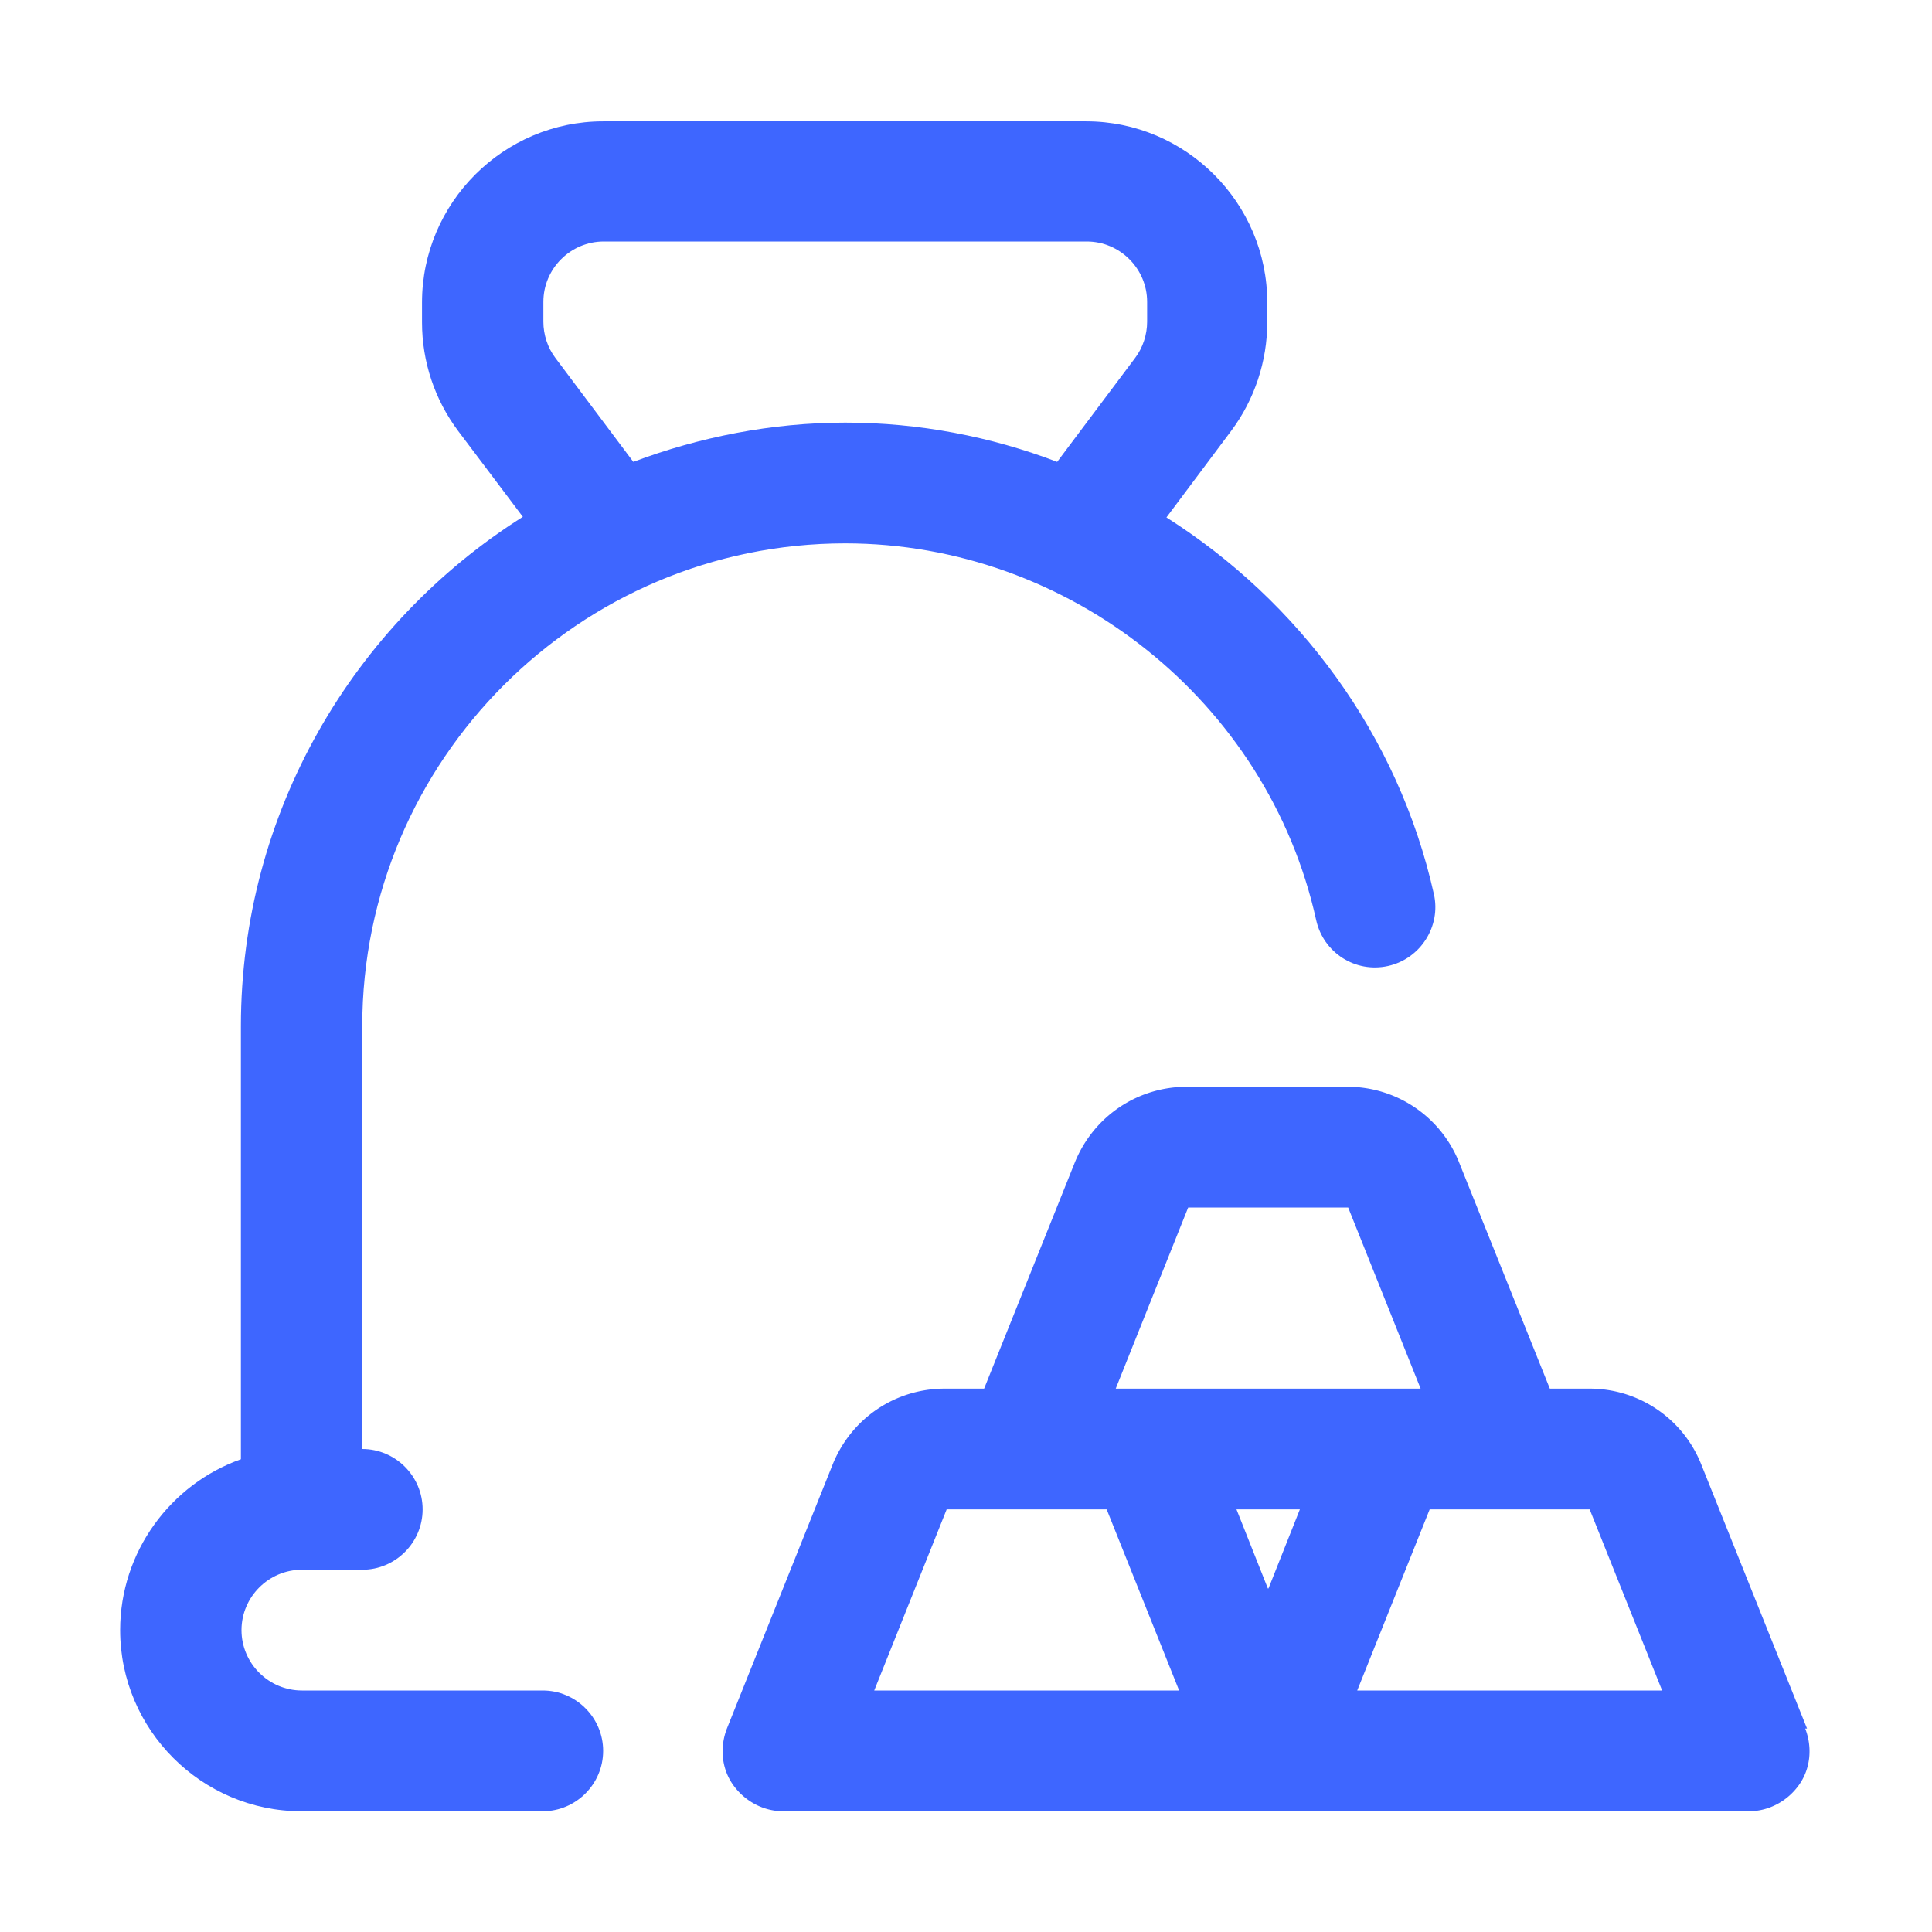
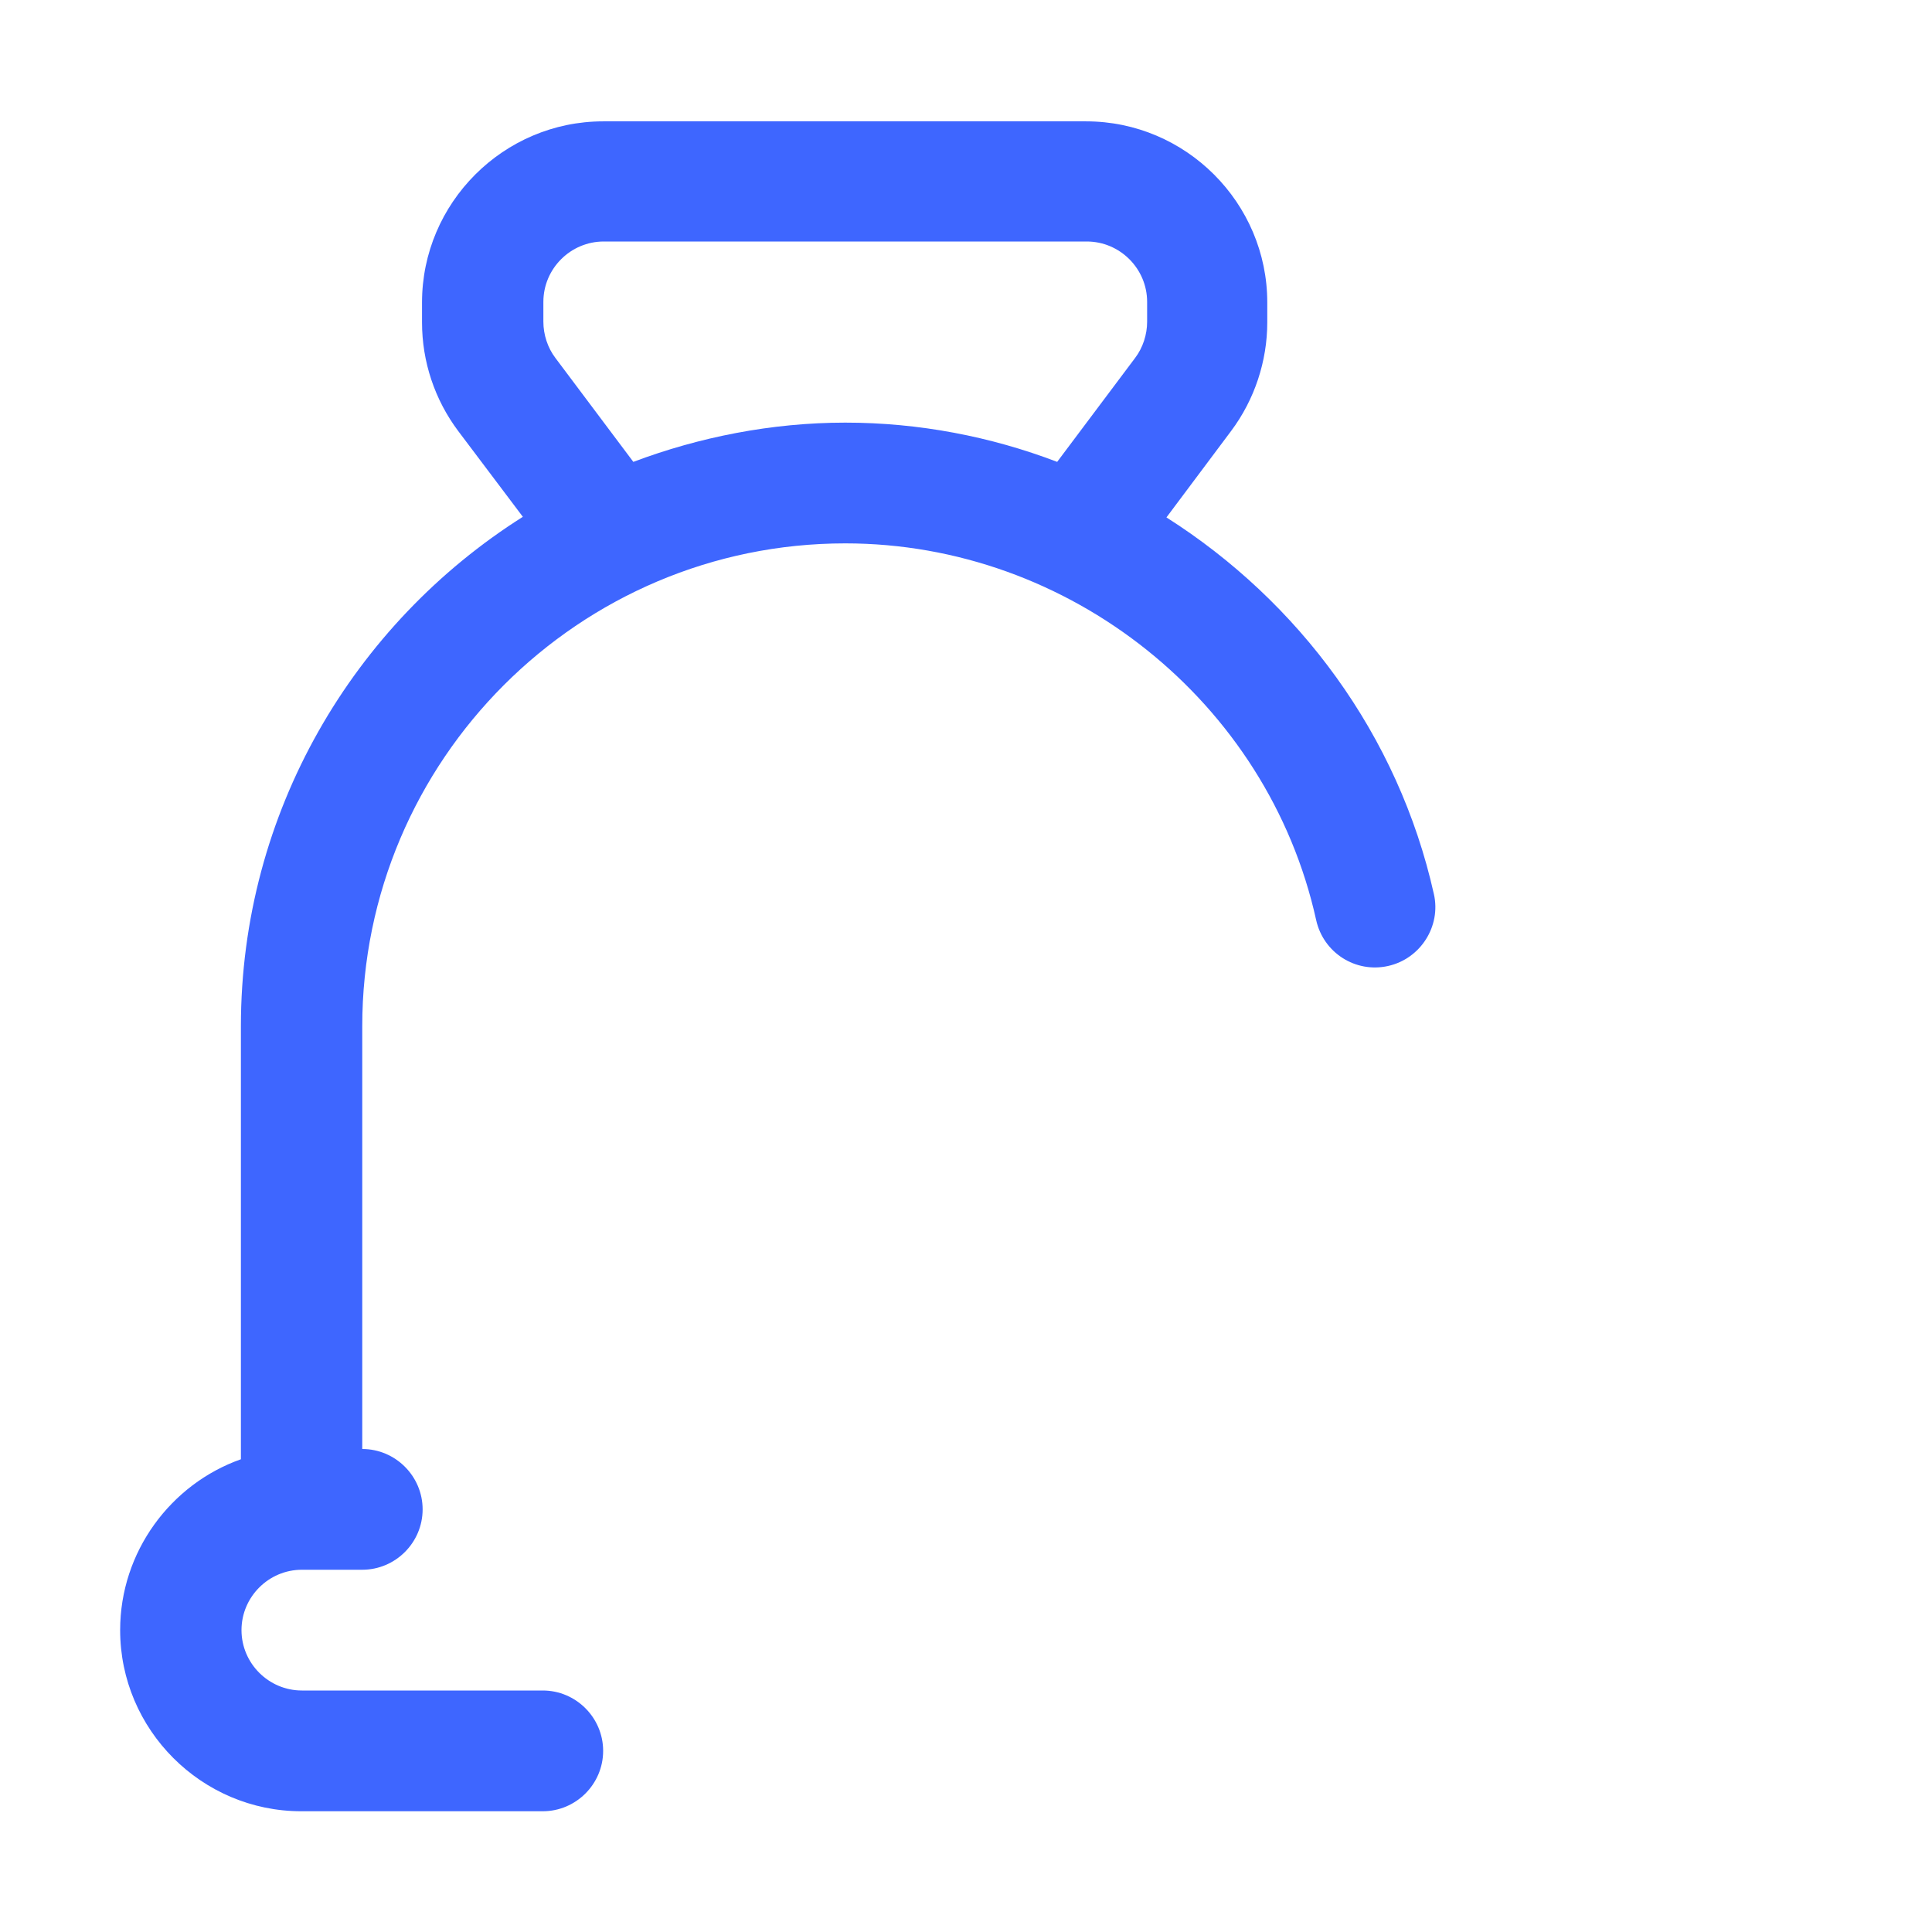
<svg xmlns="http://www.w3.org/2000/svg" version="1.1" width="512" height="512" x="0" y="0" viewBox="0 0 32 32" style="enable-background:new 0 0 512 512" xml:space="preserve" class="">
  <g>
    <path d="M9 28H5c-.55 0-1-.45-1-1s.45-1 1-1h1c.55 0 1-.45 1-1s-.45-1-1-1v-7c0-4.41 3.59-8 8-8 3.71 0 7 2.62 7.8 6.24.12.54.65.88 1.19.76s.88-.66.76-1.19c-.59-2.64-2.24-4.85-4.43-6.24l1.07-1.43c.39-.52.6-1.16.6-1.8v-.33c0-1.65-1.35-3-3-3h-8c-1.65 0-3 1.35-3 3v.33c0 .65.21 1.28.6 1.8l1.07 1.42c-2.8 1.77-4.67 4.89-4.67 8.44v7.17c-1.16.41-2 1.53-2 2.83 0 1.65 1.35 3 3 3h4c.55 0 1-.45 1-1s-.45-1-1-1zm.2-22.07c-.13-.17-.2-.39-.2-.6V5c0-.55.45-1 1-1h8c.55 0 1 .45 1 1v.33c0 .21-.07.43-.2.6l-1.29 1.72C16.41 7.23 15.22 7 14 7s-2.42.24-3.51.65z" fill="#3e66ff" opacity="1" data-original="#000000" class="" />
-     <path d="m29.93 28.63-1.75-4.37A1.99 1.99 0 0 0 26.32 23h-.65l-1.5-3.74A1.99 1.99 0 0 0 22.31 18h-2.65c-.82 0-1.55.49-1.86 1.26L16.3 23h-.65c-.82 0-1.55.49-1.86 1.26l-1.75 4.37c-.12.31-.09.66.1.93s.5.44.83.44h16c.33 0 .64-.17.83-.44s.22-.62.1-.93zM21 26.31 20.48 25h1.05l-.52 1.31zM19.68 20h2.65l1.2 3h-5.05zm-5.2 8 1.2-3h2.65l1.2 3zm8 0 1.2-3h2.65l1.2 3z" fill="#3e66ff" opacity="1" data-original="#000000" class="" />
  </g>
</svg>